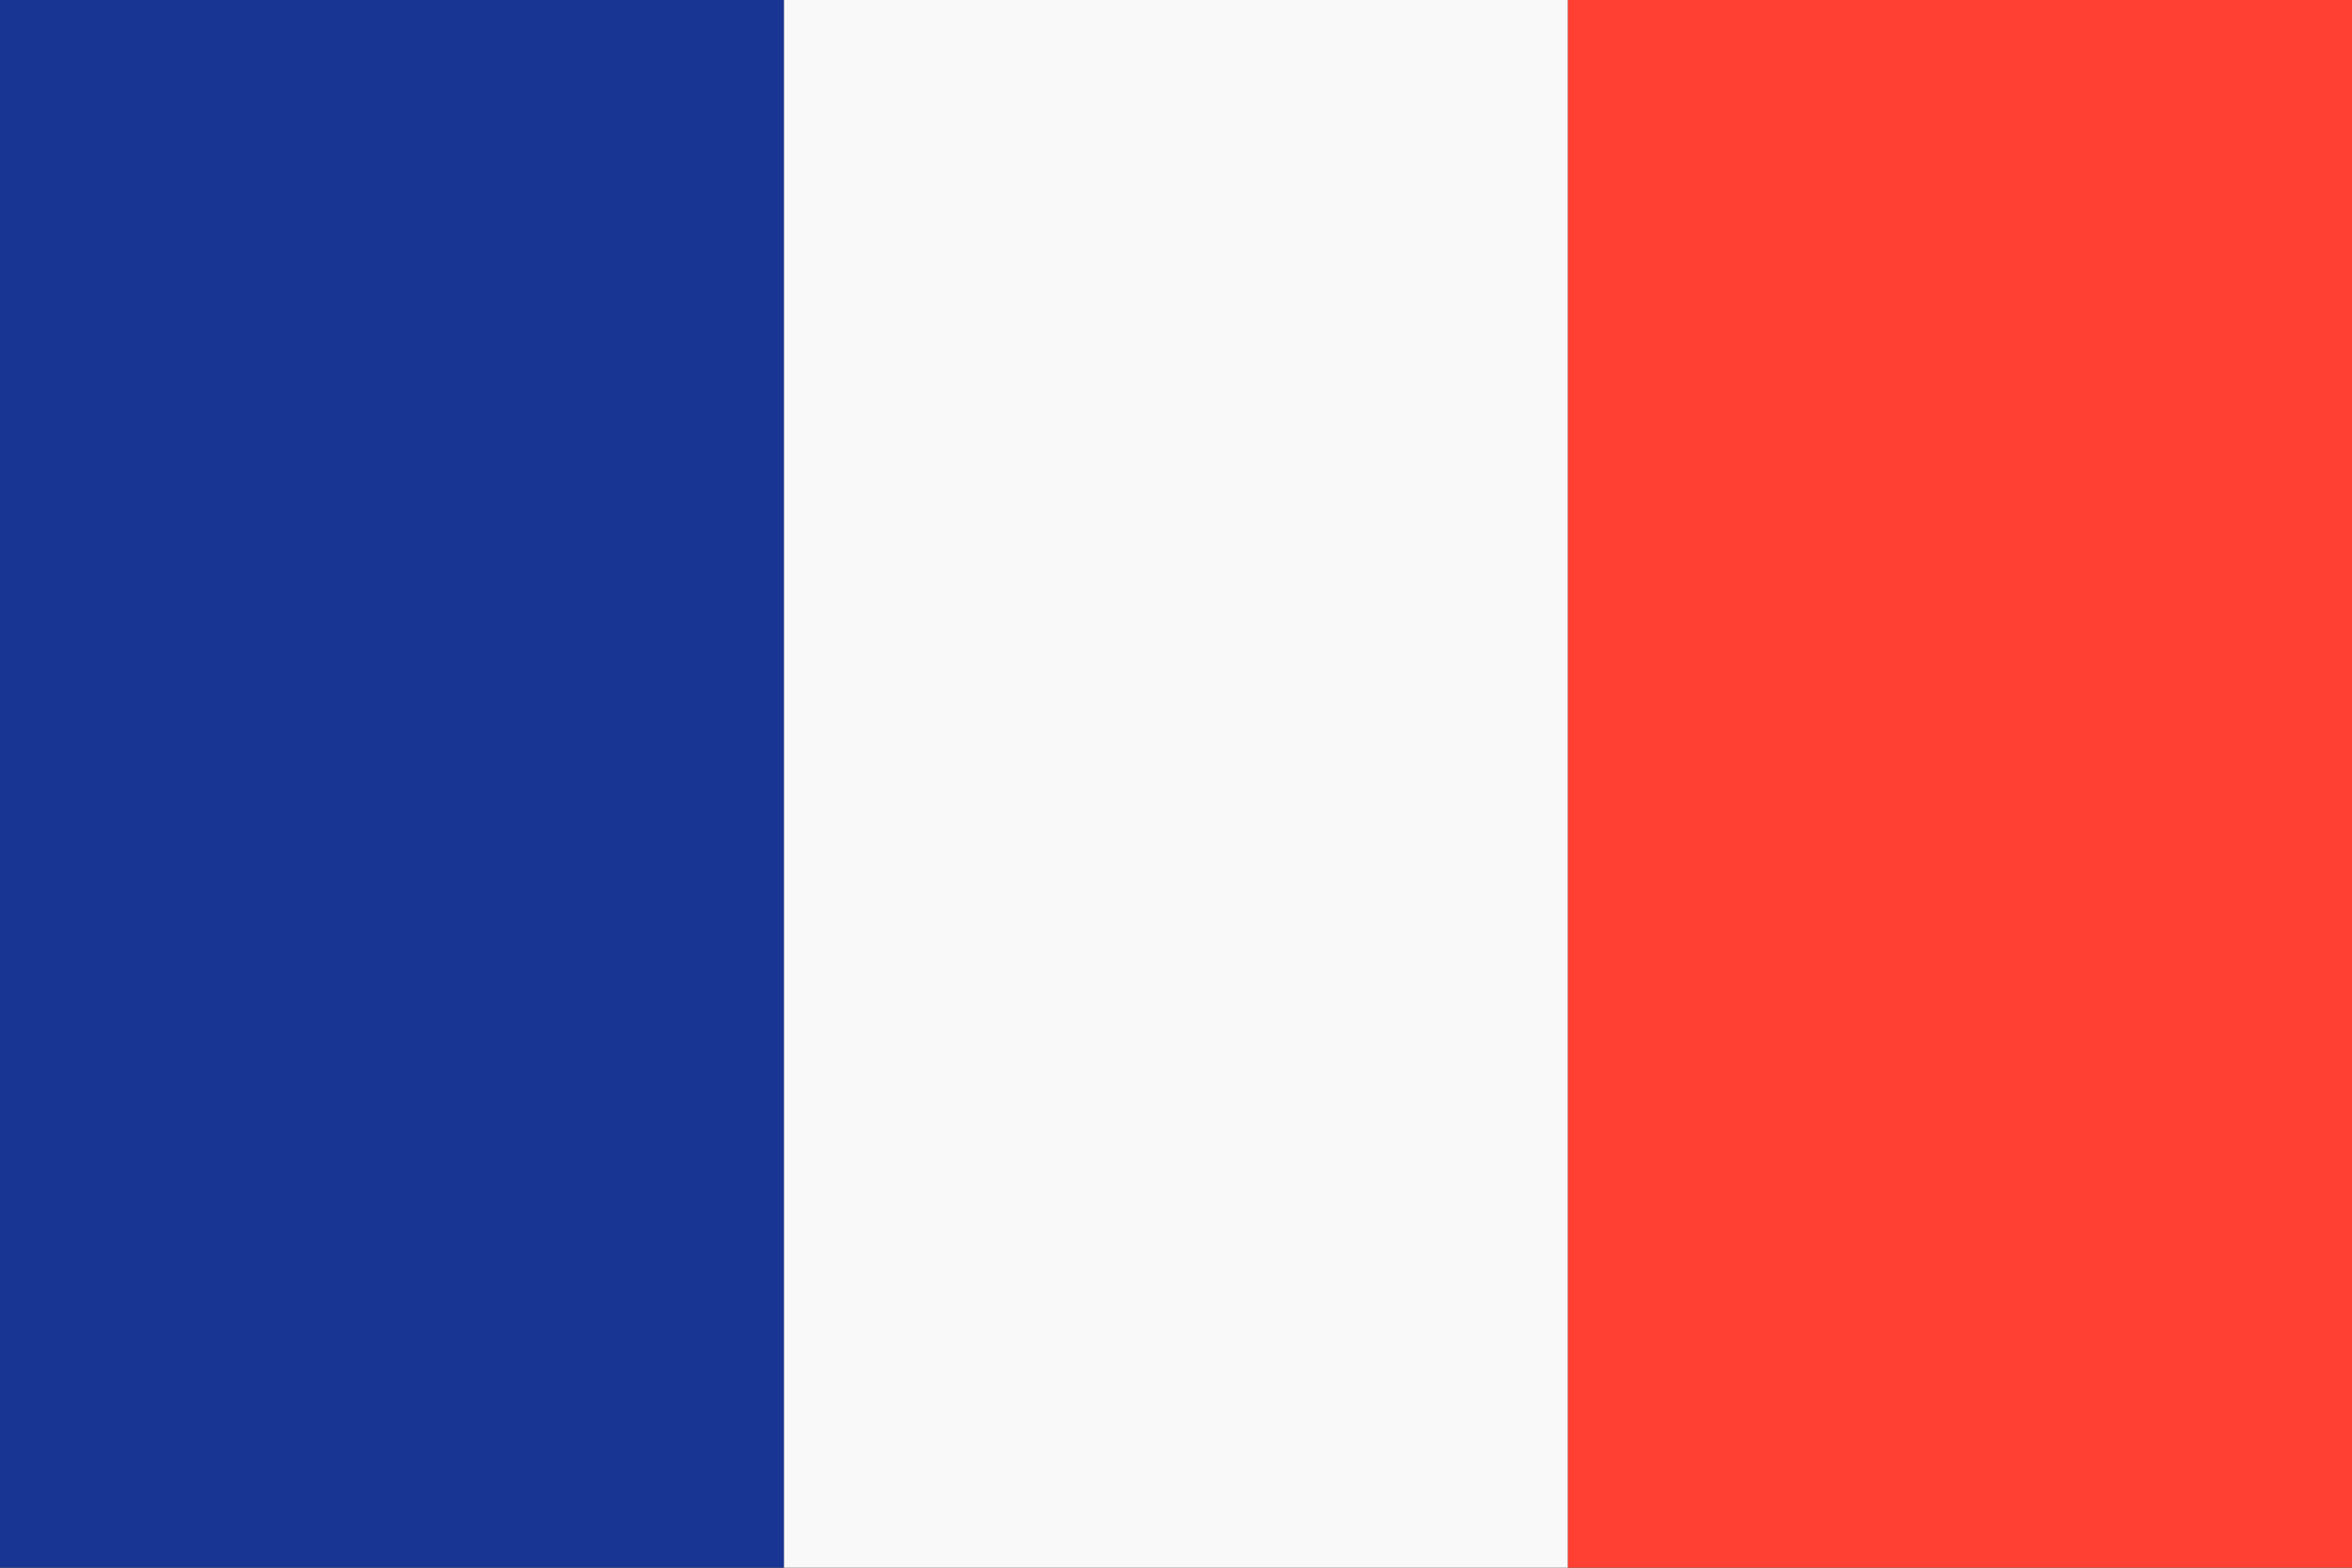
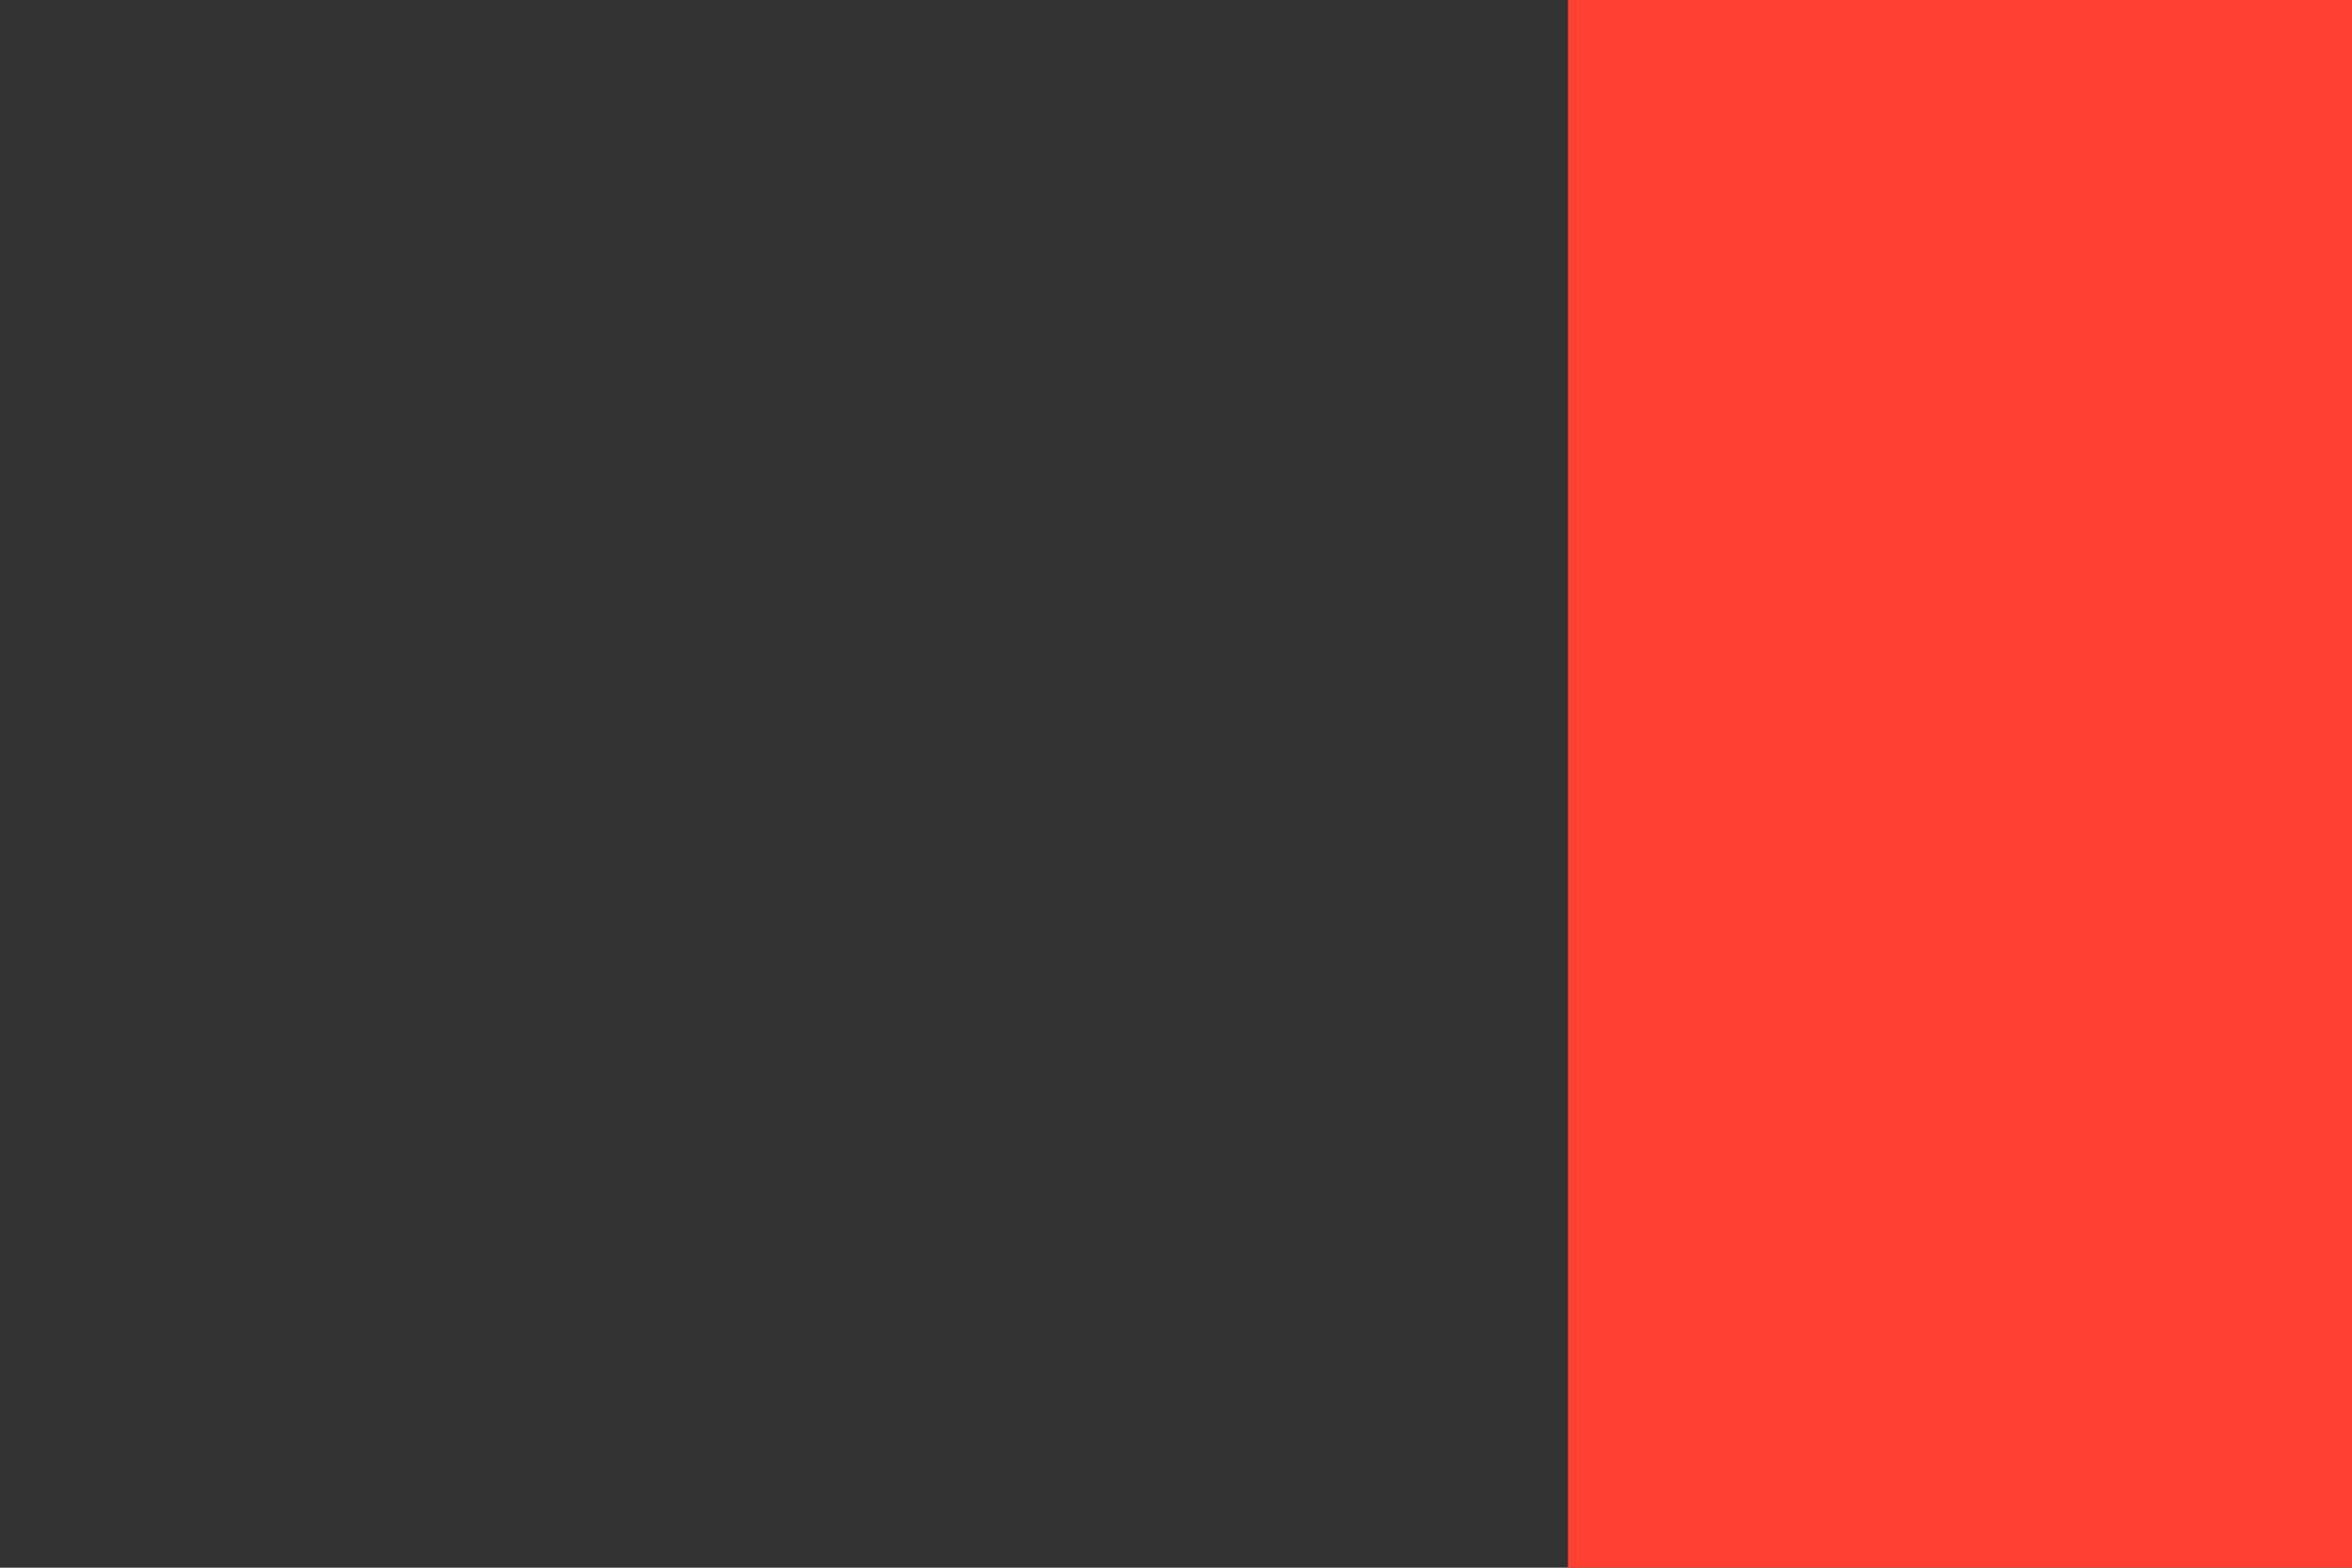
<svg xmlns="http://www.w3.org/2000/svg" width="36" height="24">
  <rect width="100%" height="100%" fill="#333333" stroke="none" />
  <g fill="none">
-     <path fill="#193593" d="M0 0h12v24H0z" />
-     <path fill="#F9F9F9" d="M12 0h12v24H12z" />
    <path fill="#FF4032" d="M24 0h12v24H24z" />
  </g>
</svg>